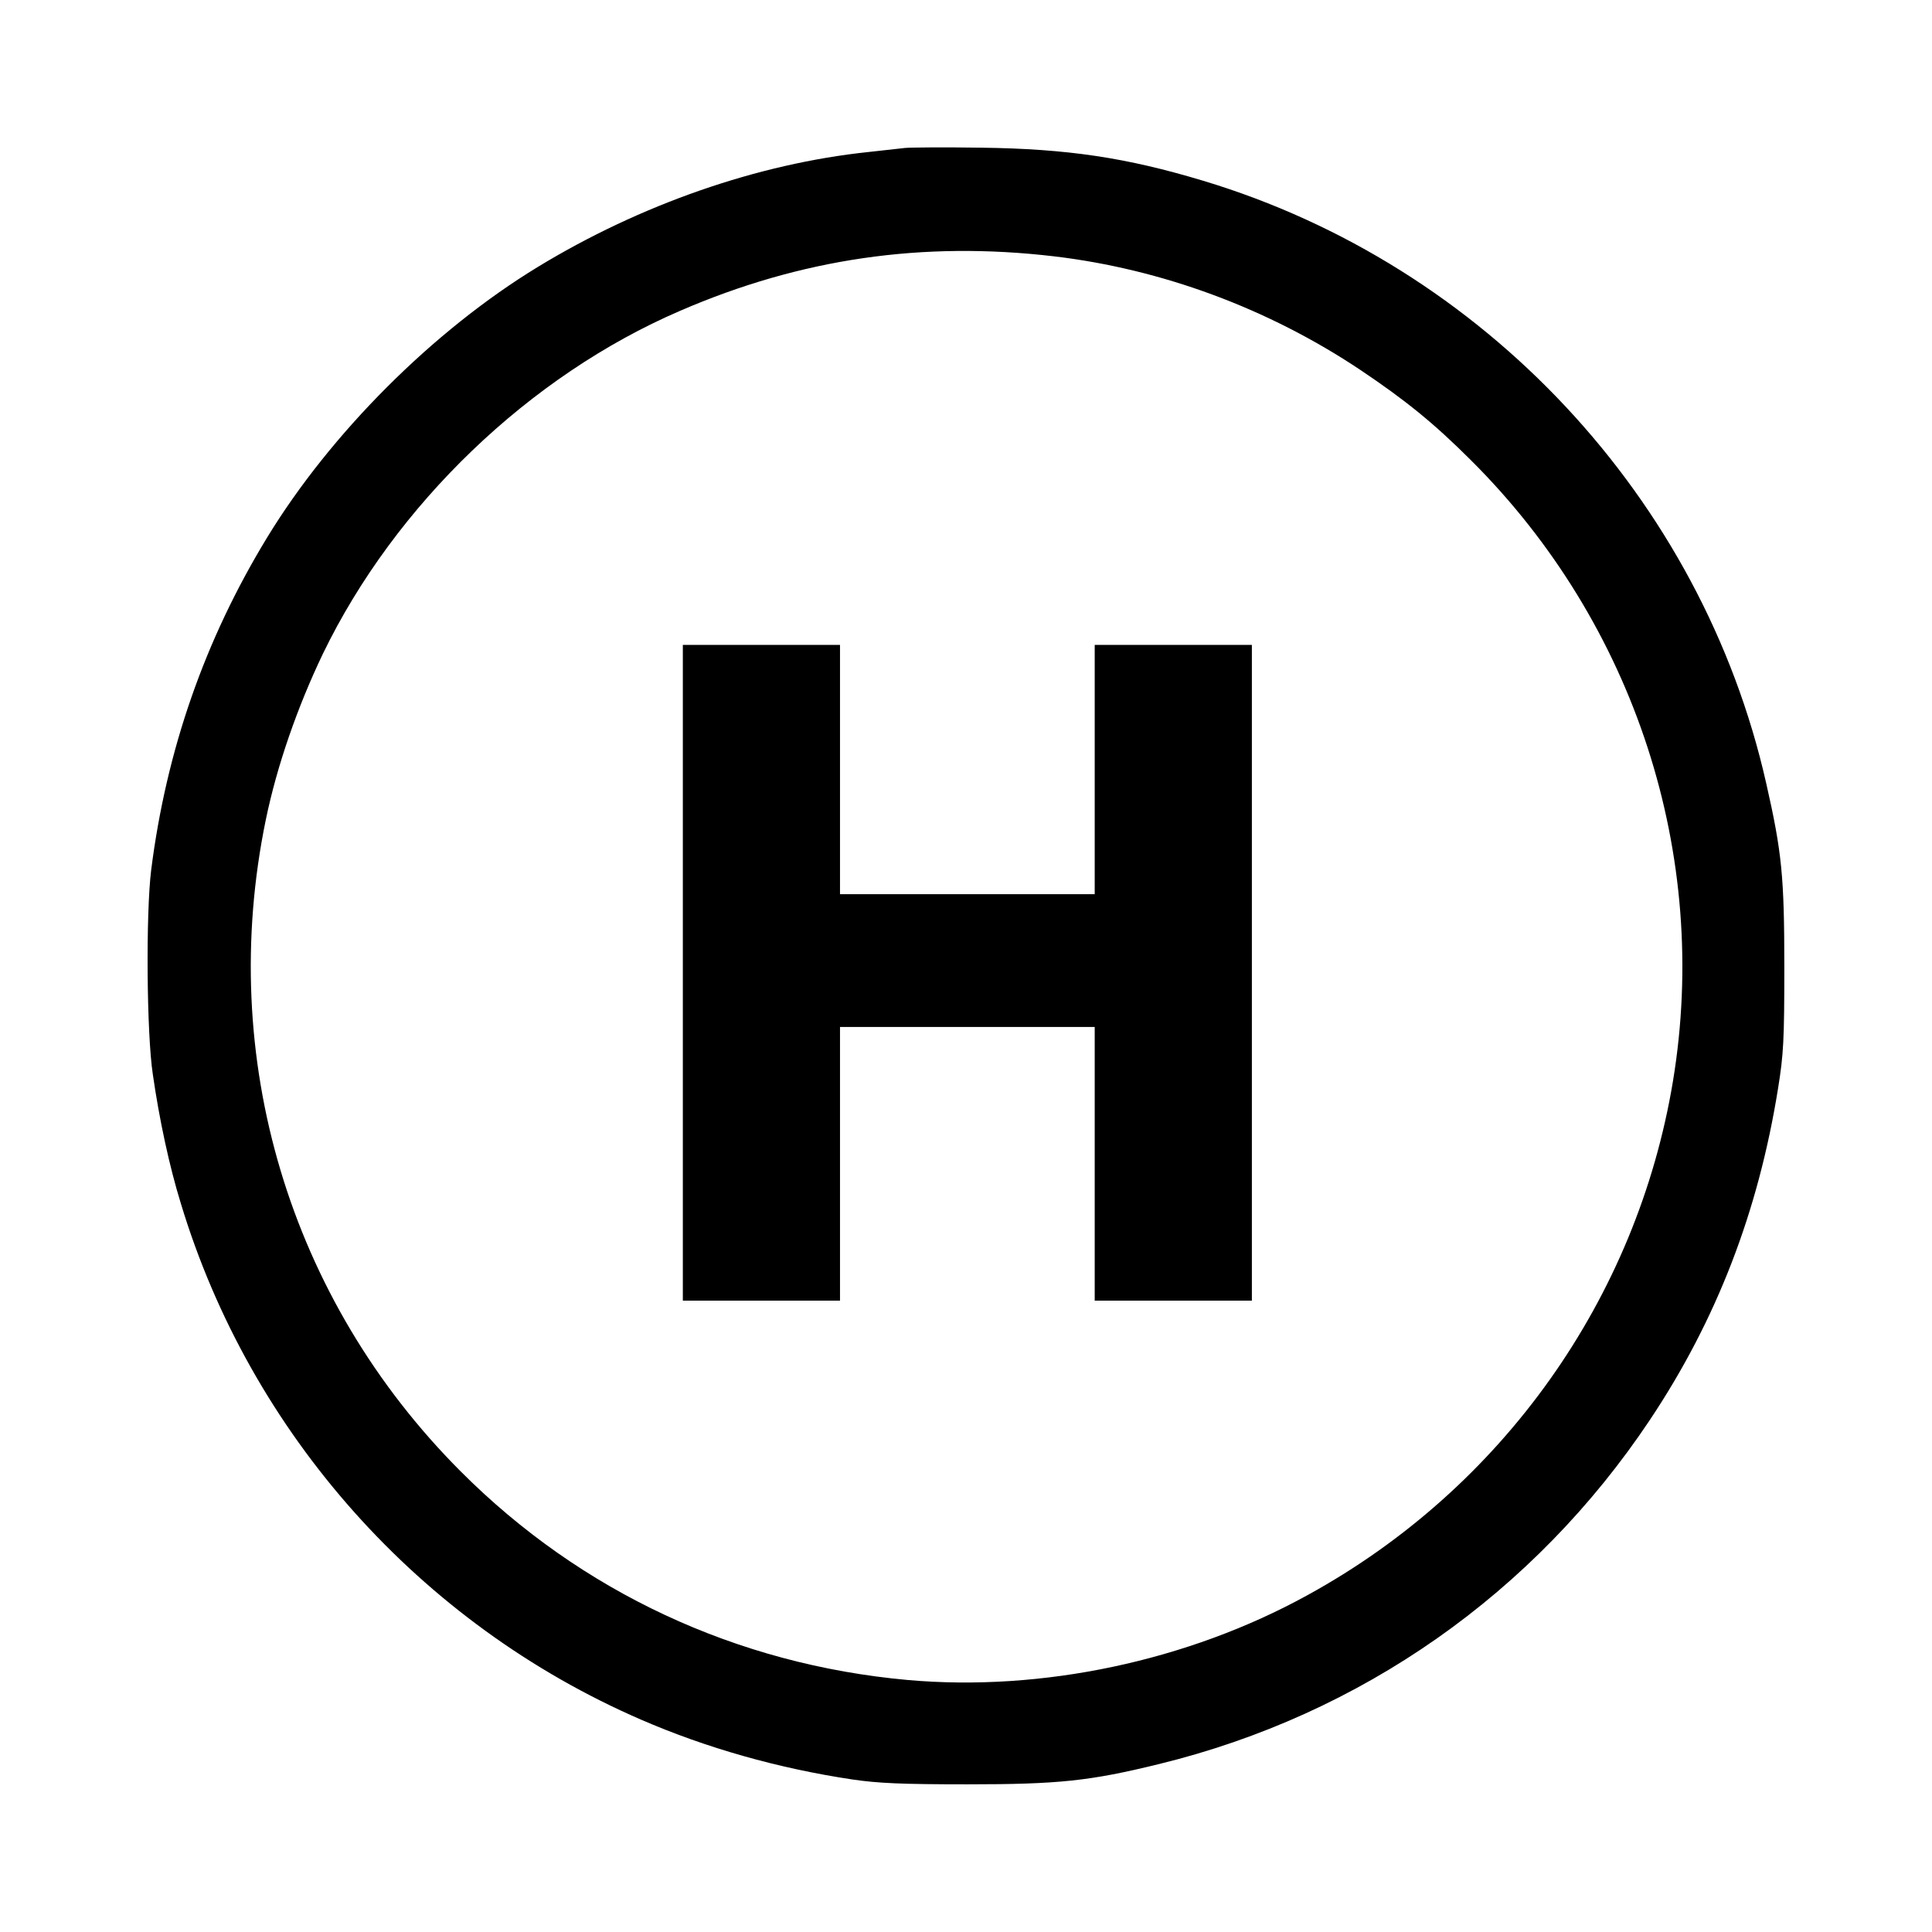
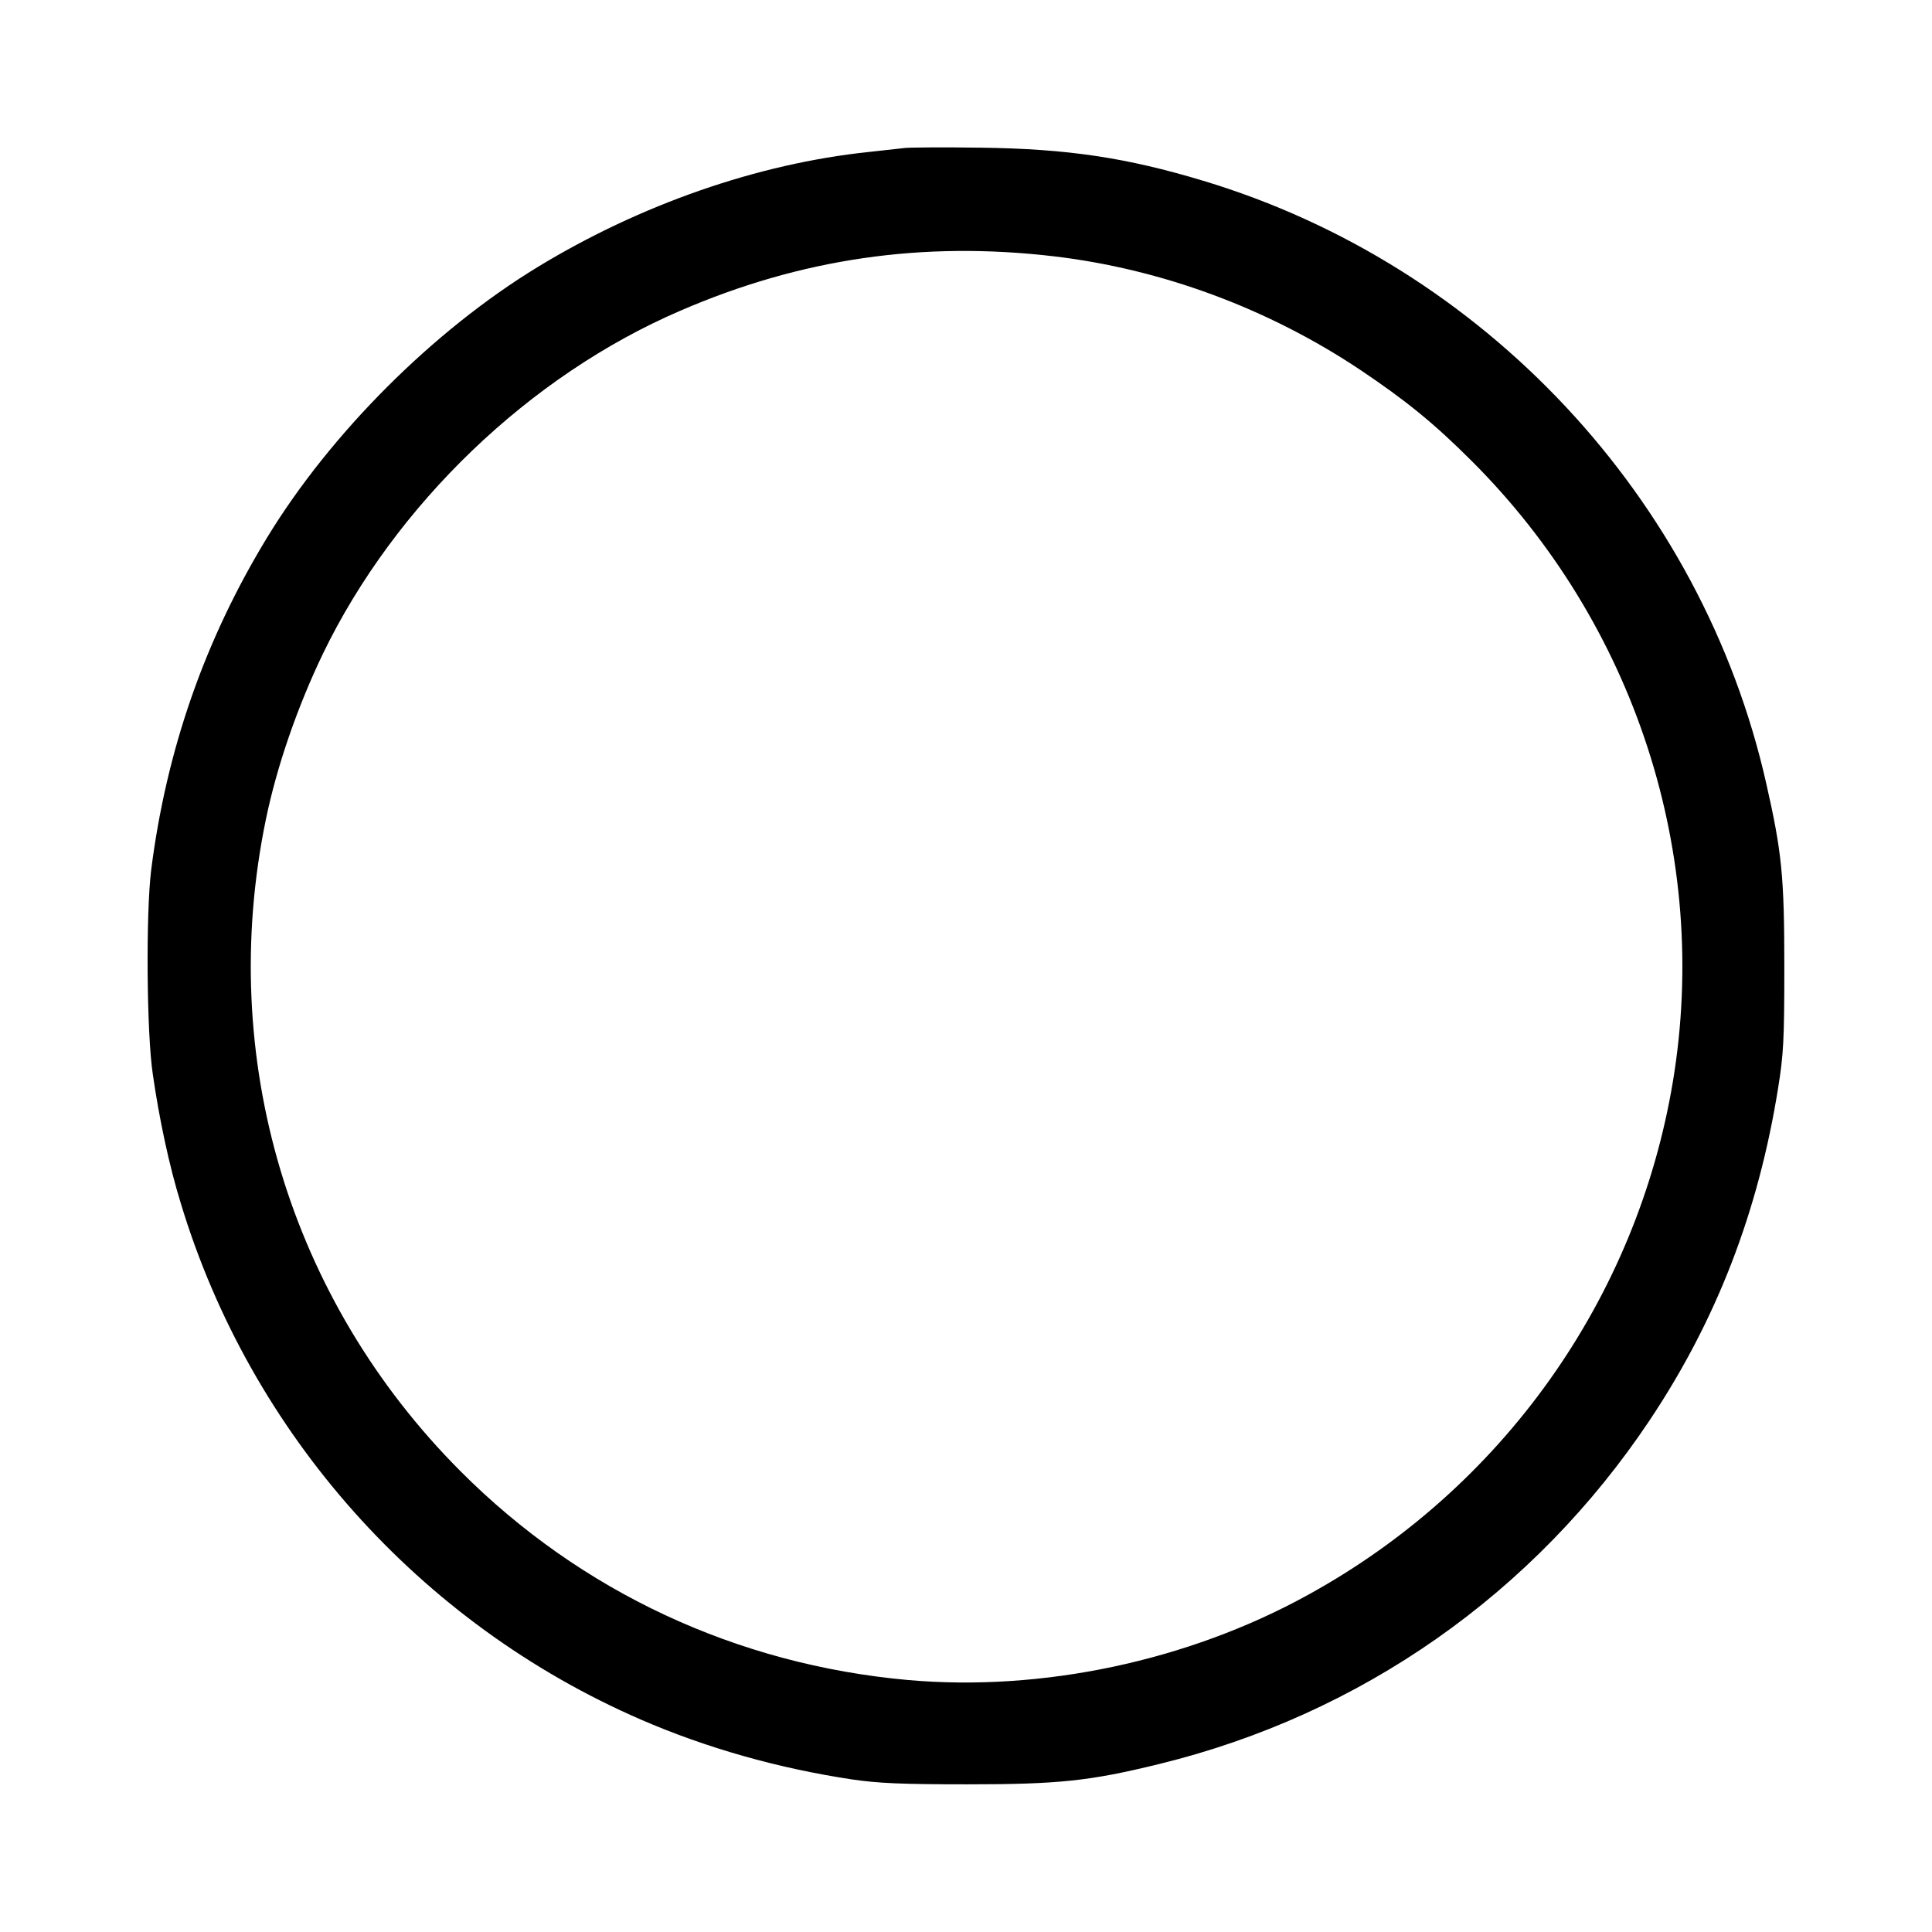
<svg xmlns="http://www.w3.org/2000/svg" version="1.0" width="713pt" height="713pt" viewBox="0 0 713 713" preserveAspectRatio="xMidYMid meet">
  <g transform="translate(0,713) scale(0.1,-0.1)" fill="#000000" stroke="none">
    <path d="M3340 6584 c-19 -2 -80 -9 -135 -15 -409 -43 -842 -194 -1220 -424 -386 -235 -765 -614 -1000 -1000 -230 -378 -371 -784 -427 -1225 -20 -160 -17 -604 6 -755 24 -167 61 -339 103 -475 257 -851 882 -1552 1698 -1906 242 -105 507 -180 780 -221 95 -14 182 -18 425 -18 336 0 452 12 708 75 745 182 1384 630 1811 1270 246 369 400 768 473 1224 20 124 23 177 23 446 0 335 -9 425 -67 680 -237 1050 -1041 1911 -2078 2223 -282 85 -500 118 -820 122 -135 2 -261 1 -280 -1z m550 -400 c397 -47 790 -192 1130 -419 167 -112 272 -197 410 -335 604 -602 882 -1457 744 -2290 -133 -803 -630 -1503 -1349 -1897 -441 -243 -980 -357 -1475 -313 -631 57 -1206 325 -1650 770 -633 634 -900 1527 -719 2405 41 199 117 417 211 613 266 549 761 1025 1318 1265 446 193 895 258 1380 201z" />
-     <path d="M2520 3540 l0 -1210 290 0 290 0 0 505 0 505 470 0 470 0 0 -505 0 -505 290 0 290 0 0 1210 0 1210 -290 0 -290 0 0 -460 0 -460 -470 0 -470 0 0 460 0 460 -290 0 -290 0 0 -1210z" />
  </g>
</svg>